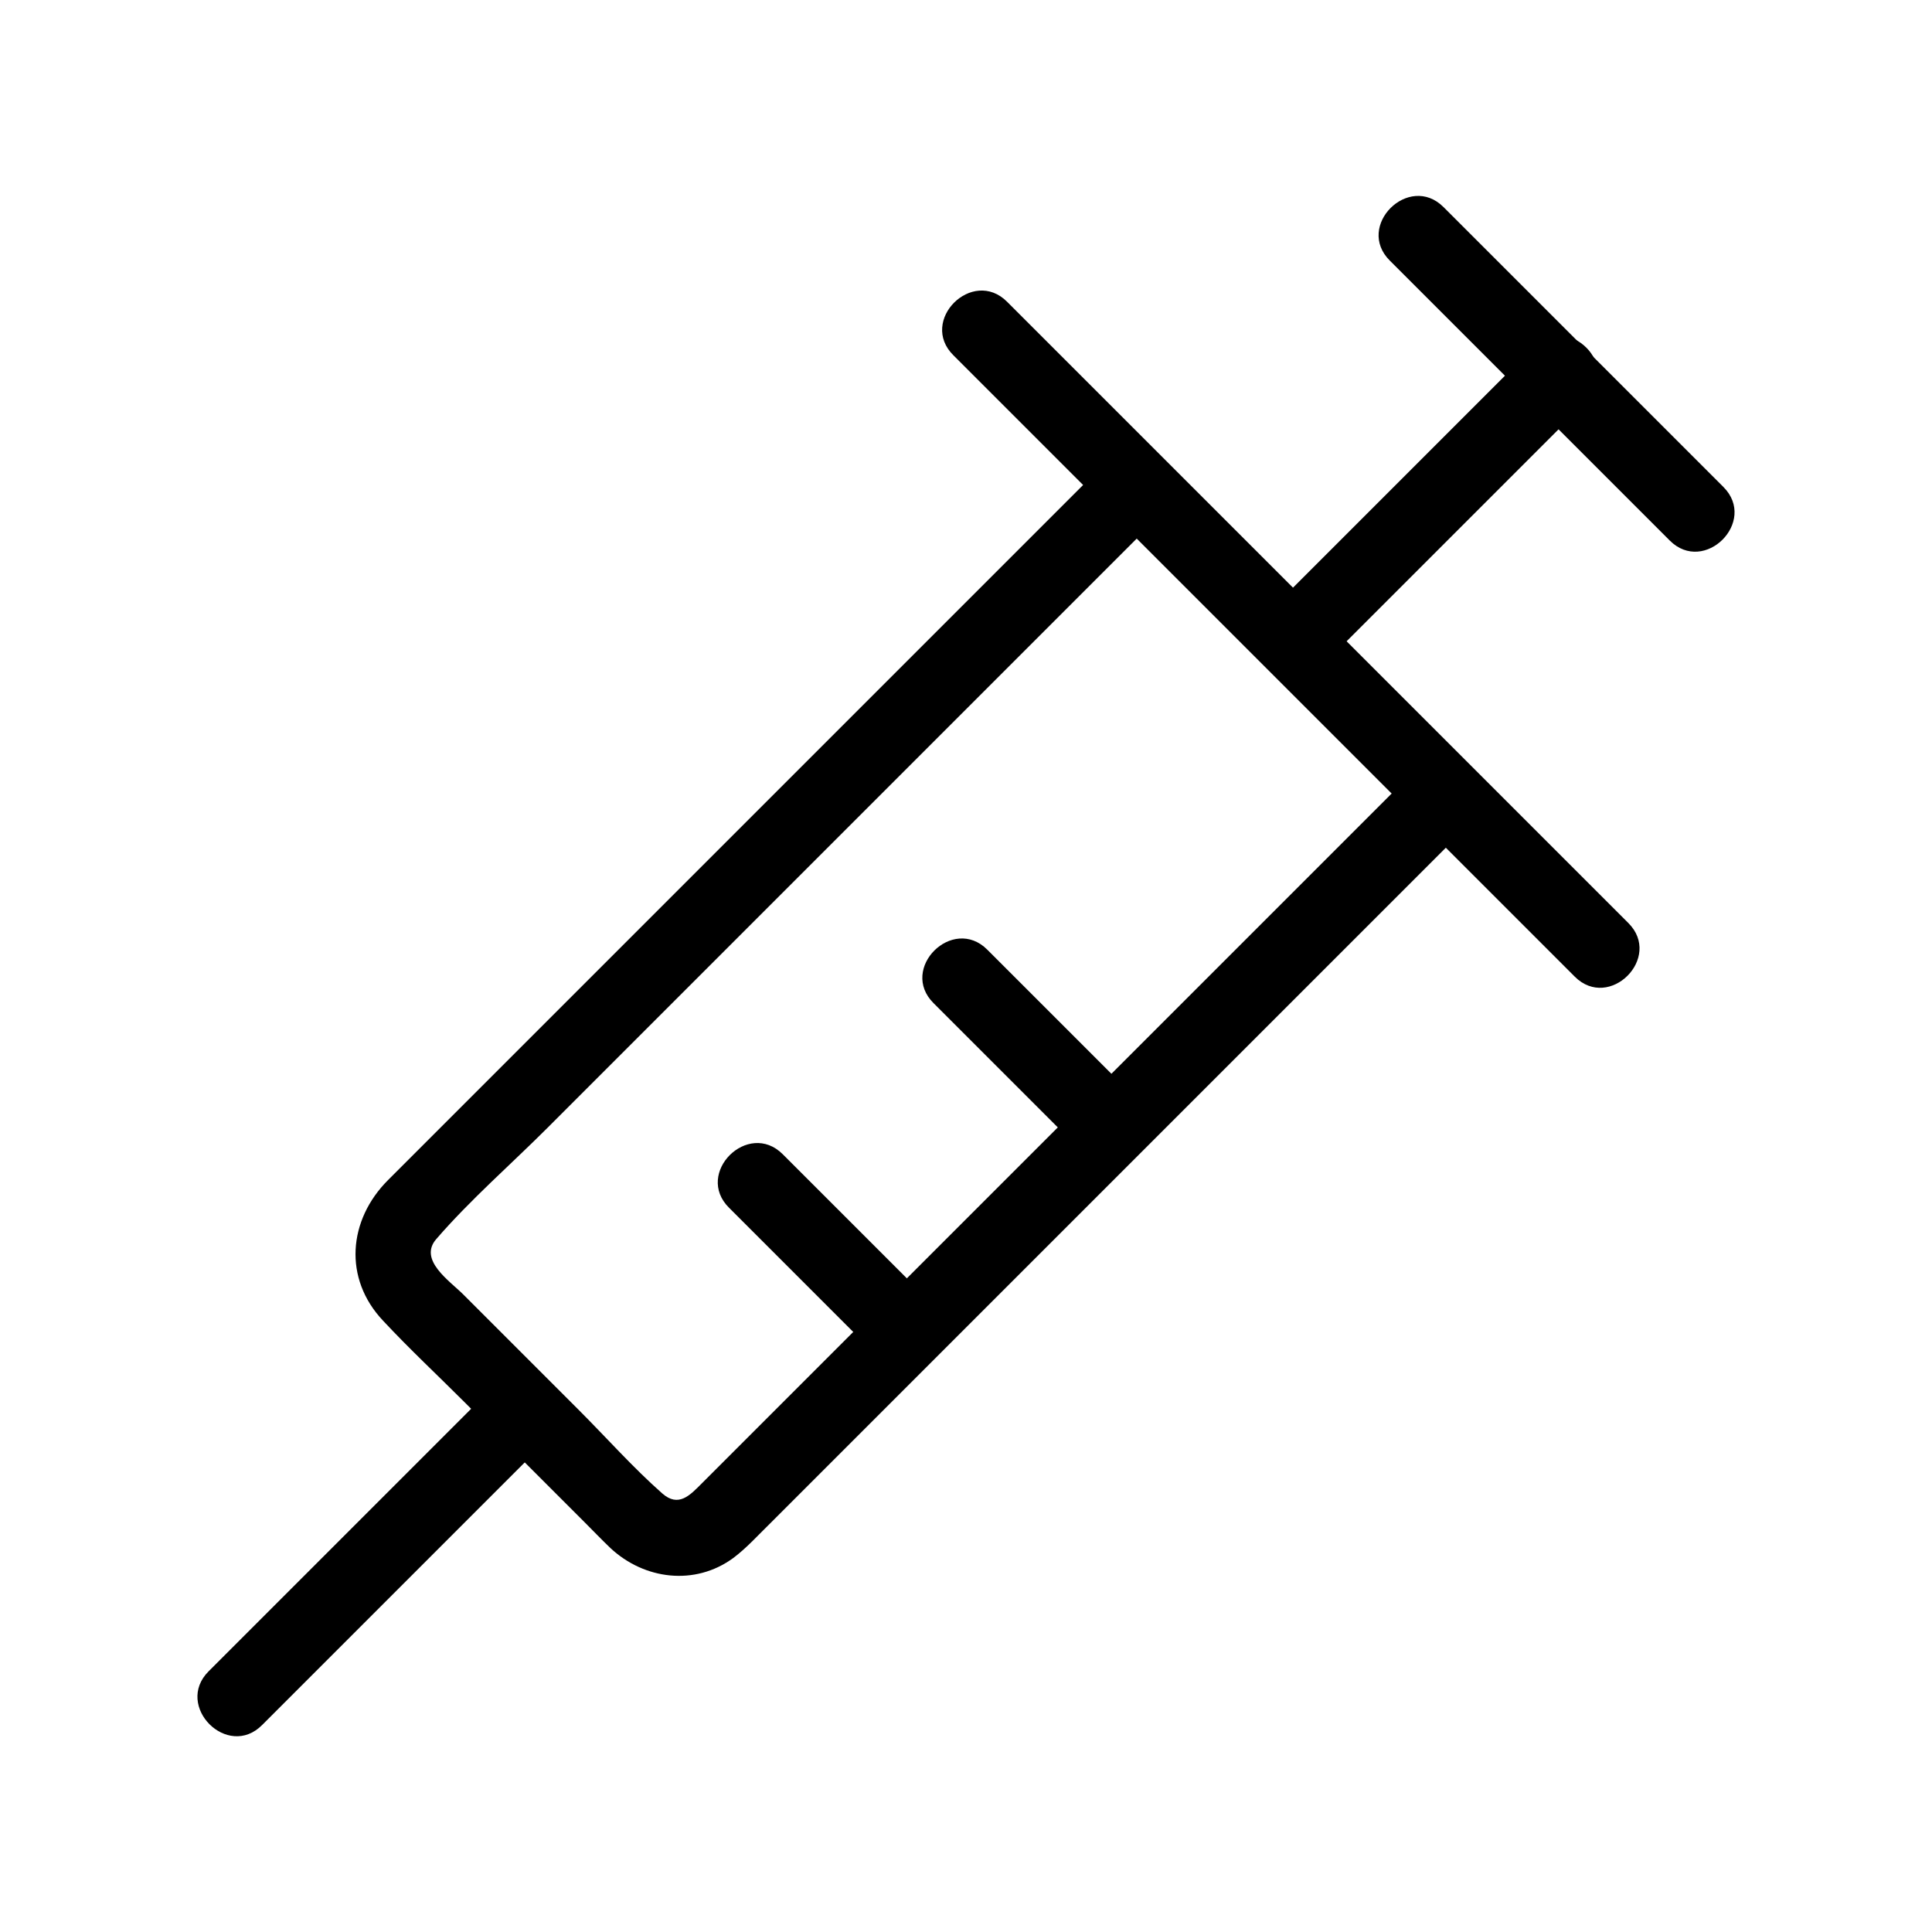
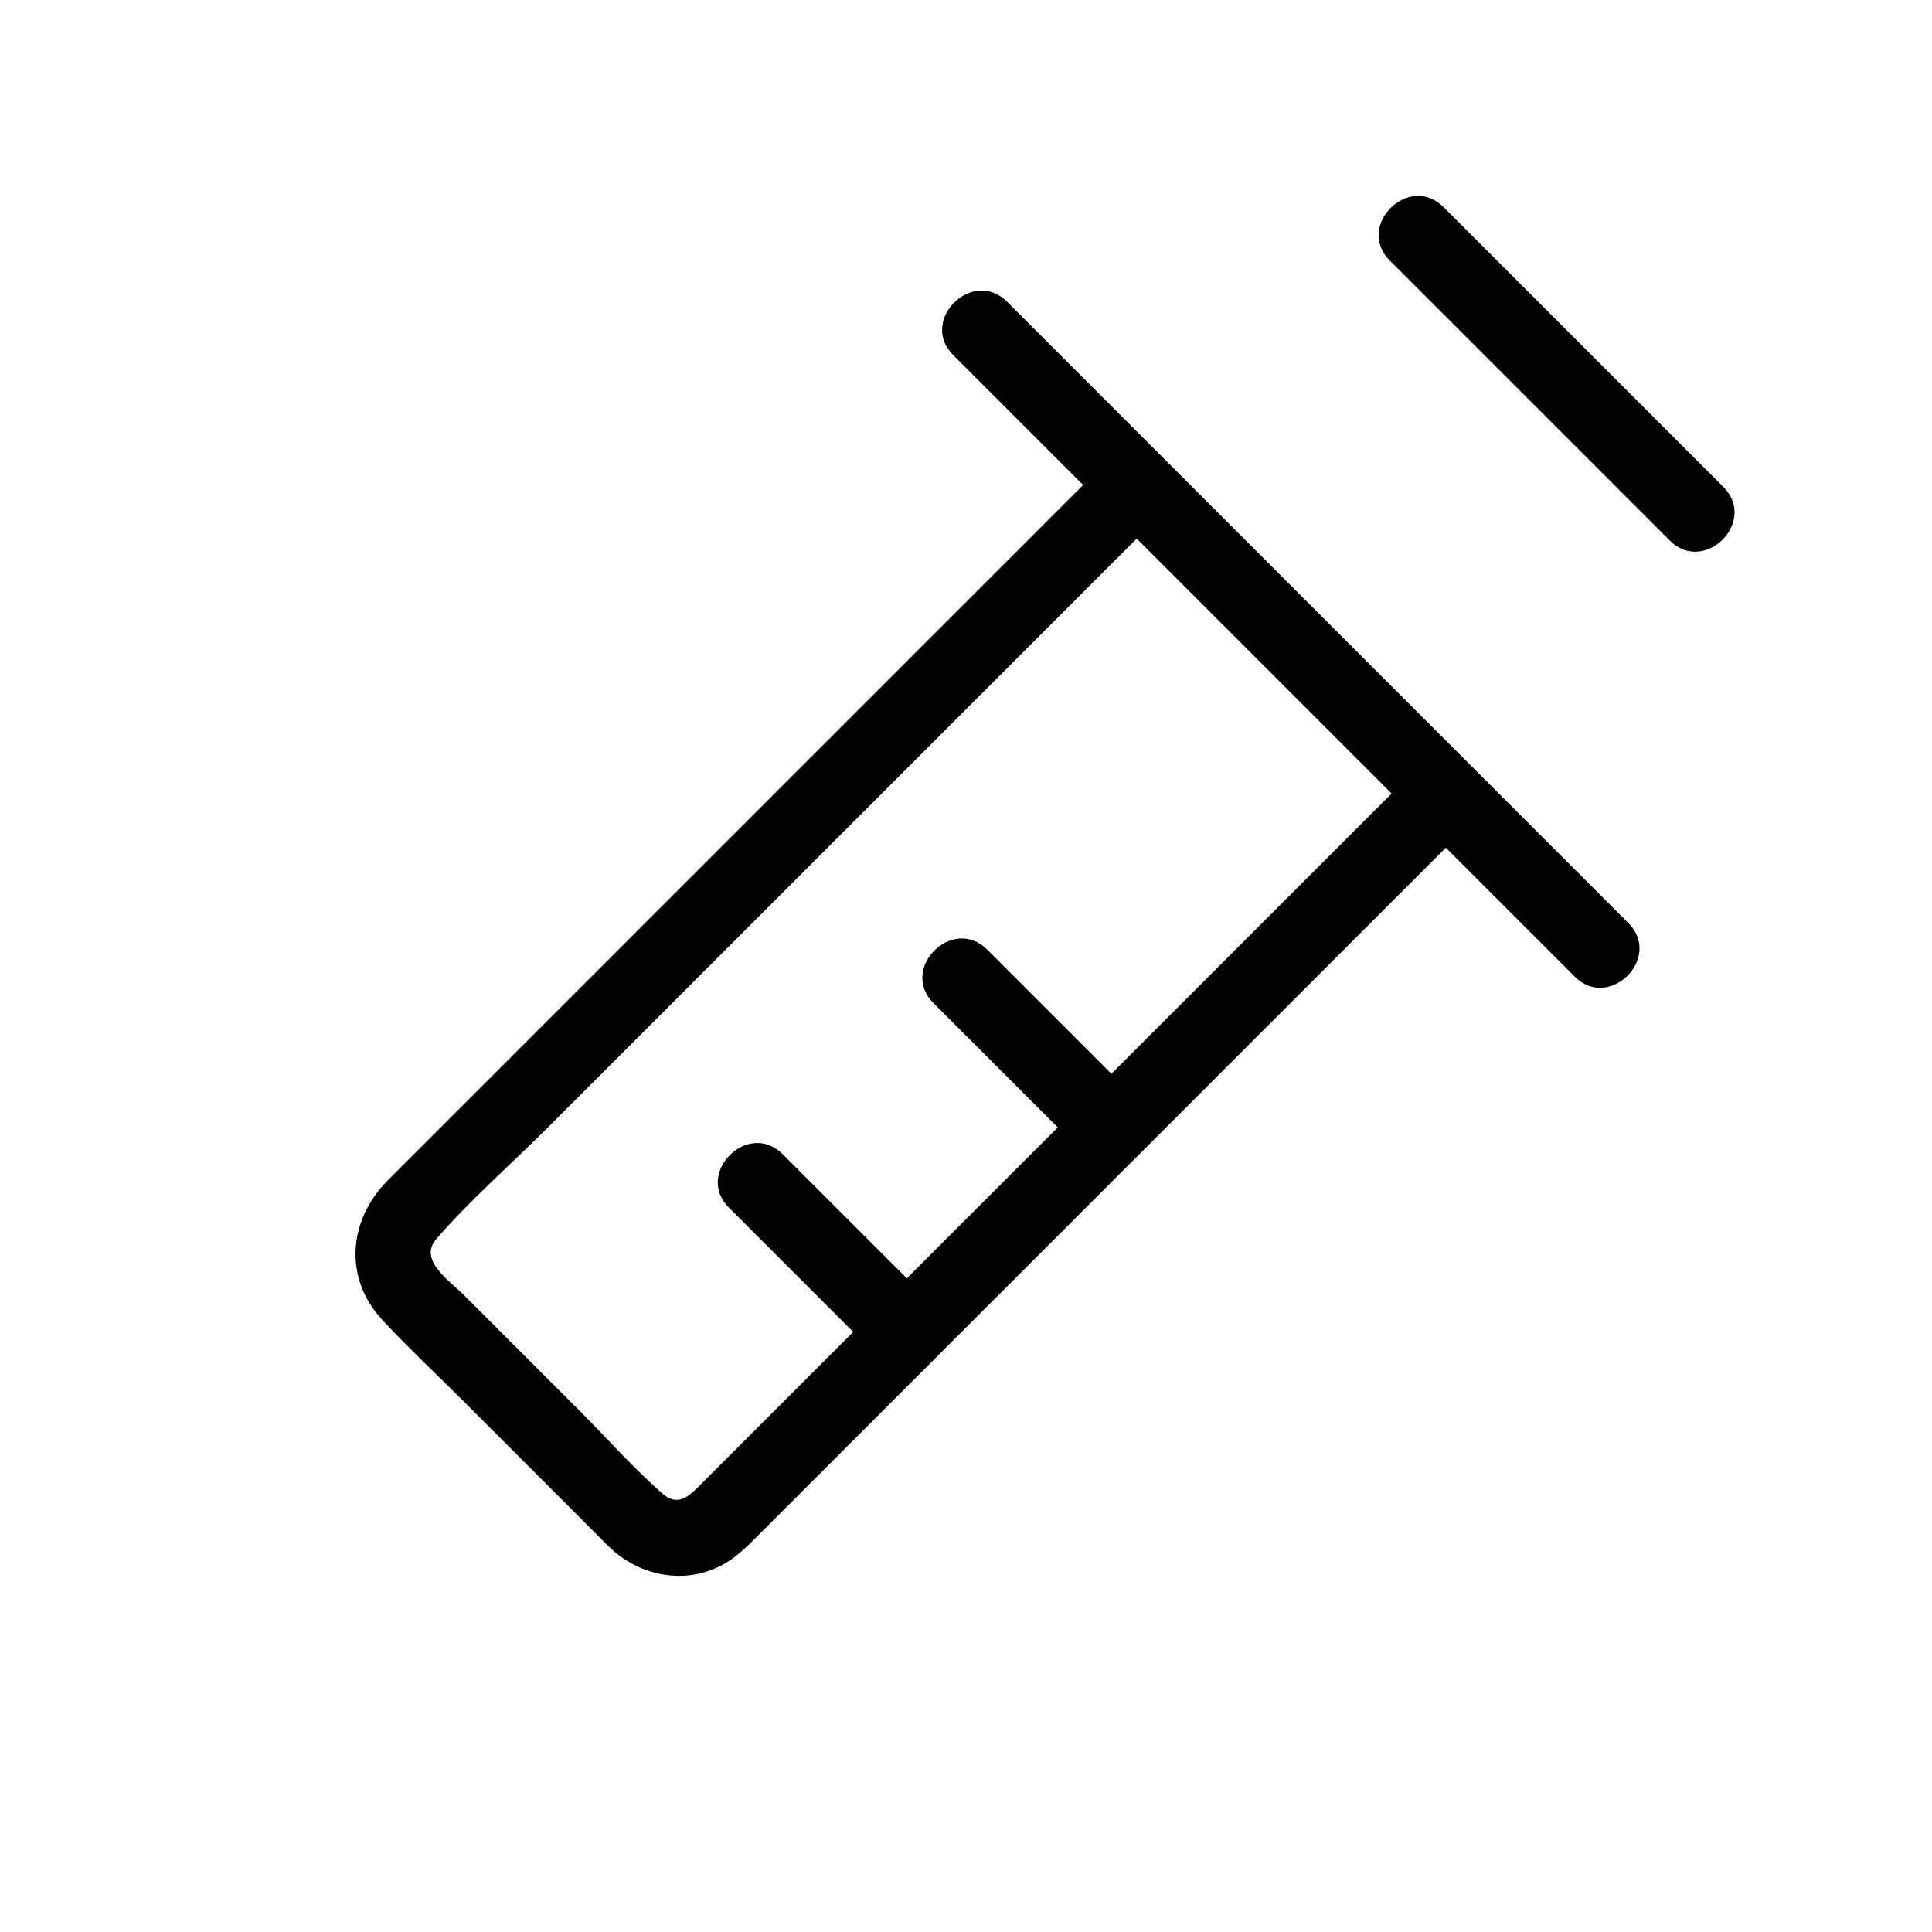
<svg xmlns="http://www.w3.org/2000/svg" fill="#000000" width="800px" height="800px" version="1.1" viewBox="144 144 512 512">
  <g>
    <path d="m600.71 273.04c-21.562-21.562-43.227-43.227-64.789-64.789-3.125-3.125-6.246-6.246-9.371-9.371-9.168-9.168-23.477 5.039-14.207 14.207 21.562 21.562 43.227 43.227 64.789 64.789 3.125 3.125 6.246 6.246 9.371 9.371 9.172 9.168 23.379-5.039 14.207-14.207z" />
    <path d="m575.53 388.61c-18.539-18.539-37.082-37.082-55.723-55.723-29.523-29.523-59.148-59.148-88.672-88.672l-20.254-20.254c-9.168-9.168-23.477 5.039-14.207 14.207l164.65 164.65c9.168 9.168 23.375-5.039 14.207-14.207z" />
-     <path d="m494.21 320.6 61.566-61.566c2.922-2.922 5.844-5.844 8.867-8.867 9.168-9.168-5.039-23.477-14.207-14.207-20.555 20.555-41.012 41.012-61.566 61.566-2.922 2.922-5.844 5.844-8.867 8.867-9.27 9.07 4.938 23.375 14.207 14.207z" />
+     <path d="m494.21 320.6 61.566-61.566z" />
    <path d="m519.4 347.7-85.547 85.547c-34.66 34.66-69.223 69.223-103.89 103.89-3.125 3.125-6.144 6.449-10.48 2.621-7.758-6.852-14.812-14.812-22.168-22.168-10.176-10.176-20.355-20.355-30.531-30.531-3.629-3.629-11.992-9.168-7.152-14.711 9.07-10.48 19.852-19.852 29.625-29.625l162.73-162.73c9.168-9.168-5.039-23.477-14.207-14.207-29.727 29.727-59.449 59.449-89.074 89.074-33.957 33.957-67.914 67.914-101.87 101.87-10.578 10.578-11.891 26.098-1.309 37.281 6.953 7.457 14.41 14.41 21.664 21.664 10.578 10.578 21.16 21.16 31.738 31.738 2.316 2.316 4.535 4.637 6.852 6.852 8.969 8.363 22.371 10.078 32.547 2.621 3.629-2.719 6.75-6.246 9.977-9.371 6.449-6.449 12.898-12.898 19.348-19.348 20.254-20.254 40.508-40.508 60.859-60.859 34.461-34.461 69.023-69.023 103.48-103.48 0.605-0.605 1.309-1.309 1.914-1.914 8.969-9.172-5.34-23.379-14.508-14.211z" />
-     <path d="m275.36 510.84c-22.168 22.168-44.438 44.438-66.605 66.605l-9.473 9.473c-9.168 9.168 5.039 23.477 14.207 14.207l76.078-76.078c9.27-9.168-5.039-23.375-14.207-14.207z" />
    <path d="m391.43 489.88c-13.301-13.301-26.602-26.602-40.004-40.004-9.168-9.168-23.477 5.039-14.207 14.207 13.301 13.301 26.602 26.602 40.004 40.004 9.168 9.27 23.375-5.039 14.207-14.207z" />
    <path d="m445.64 435.67c-13.301-13.301-26.602-26.602-40.004-40.004-9.168-9.168-23.477 5.039-14.207 14.207l40.004 40.004c9.168 9.27 23.375-5.039 14.207-14.207z" />
  </g>
</svg>